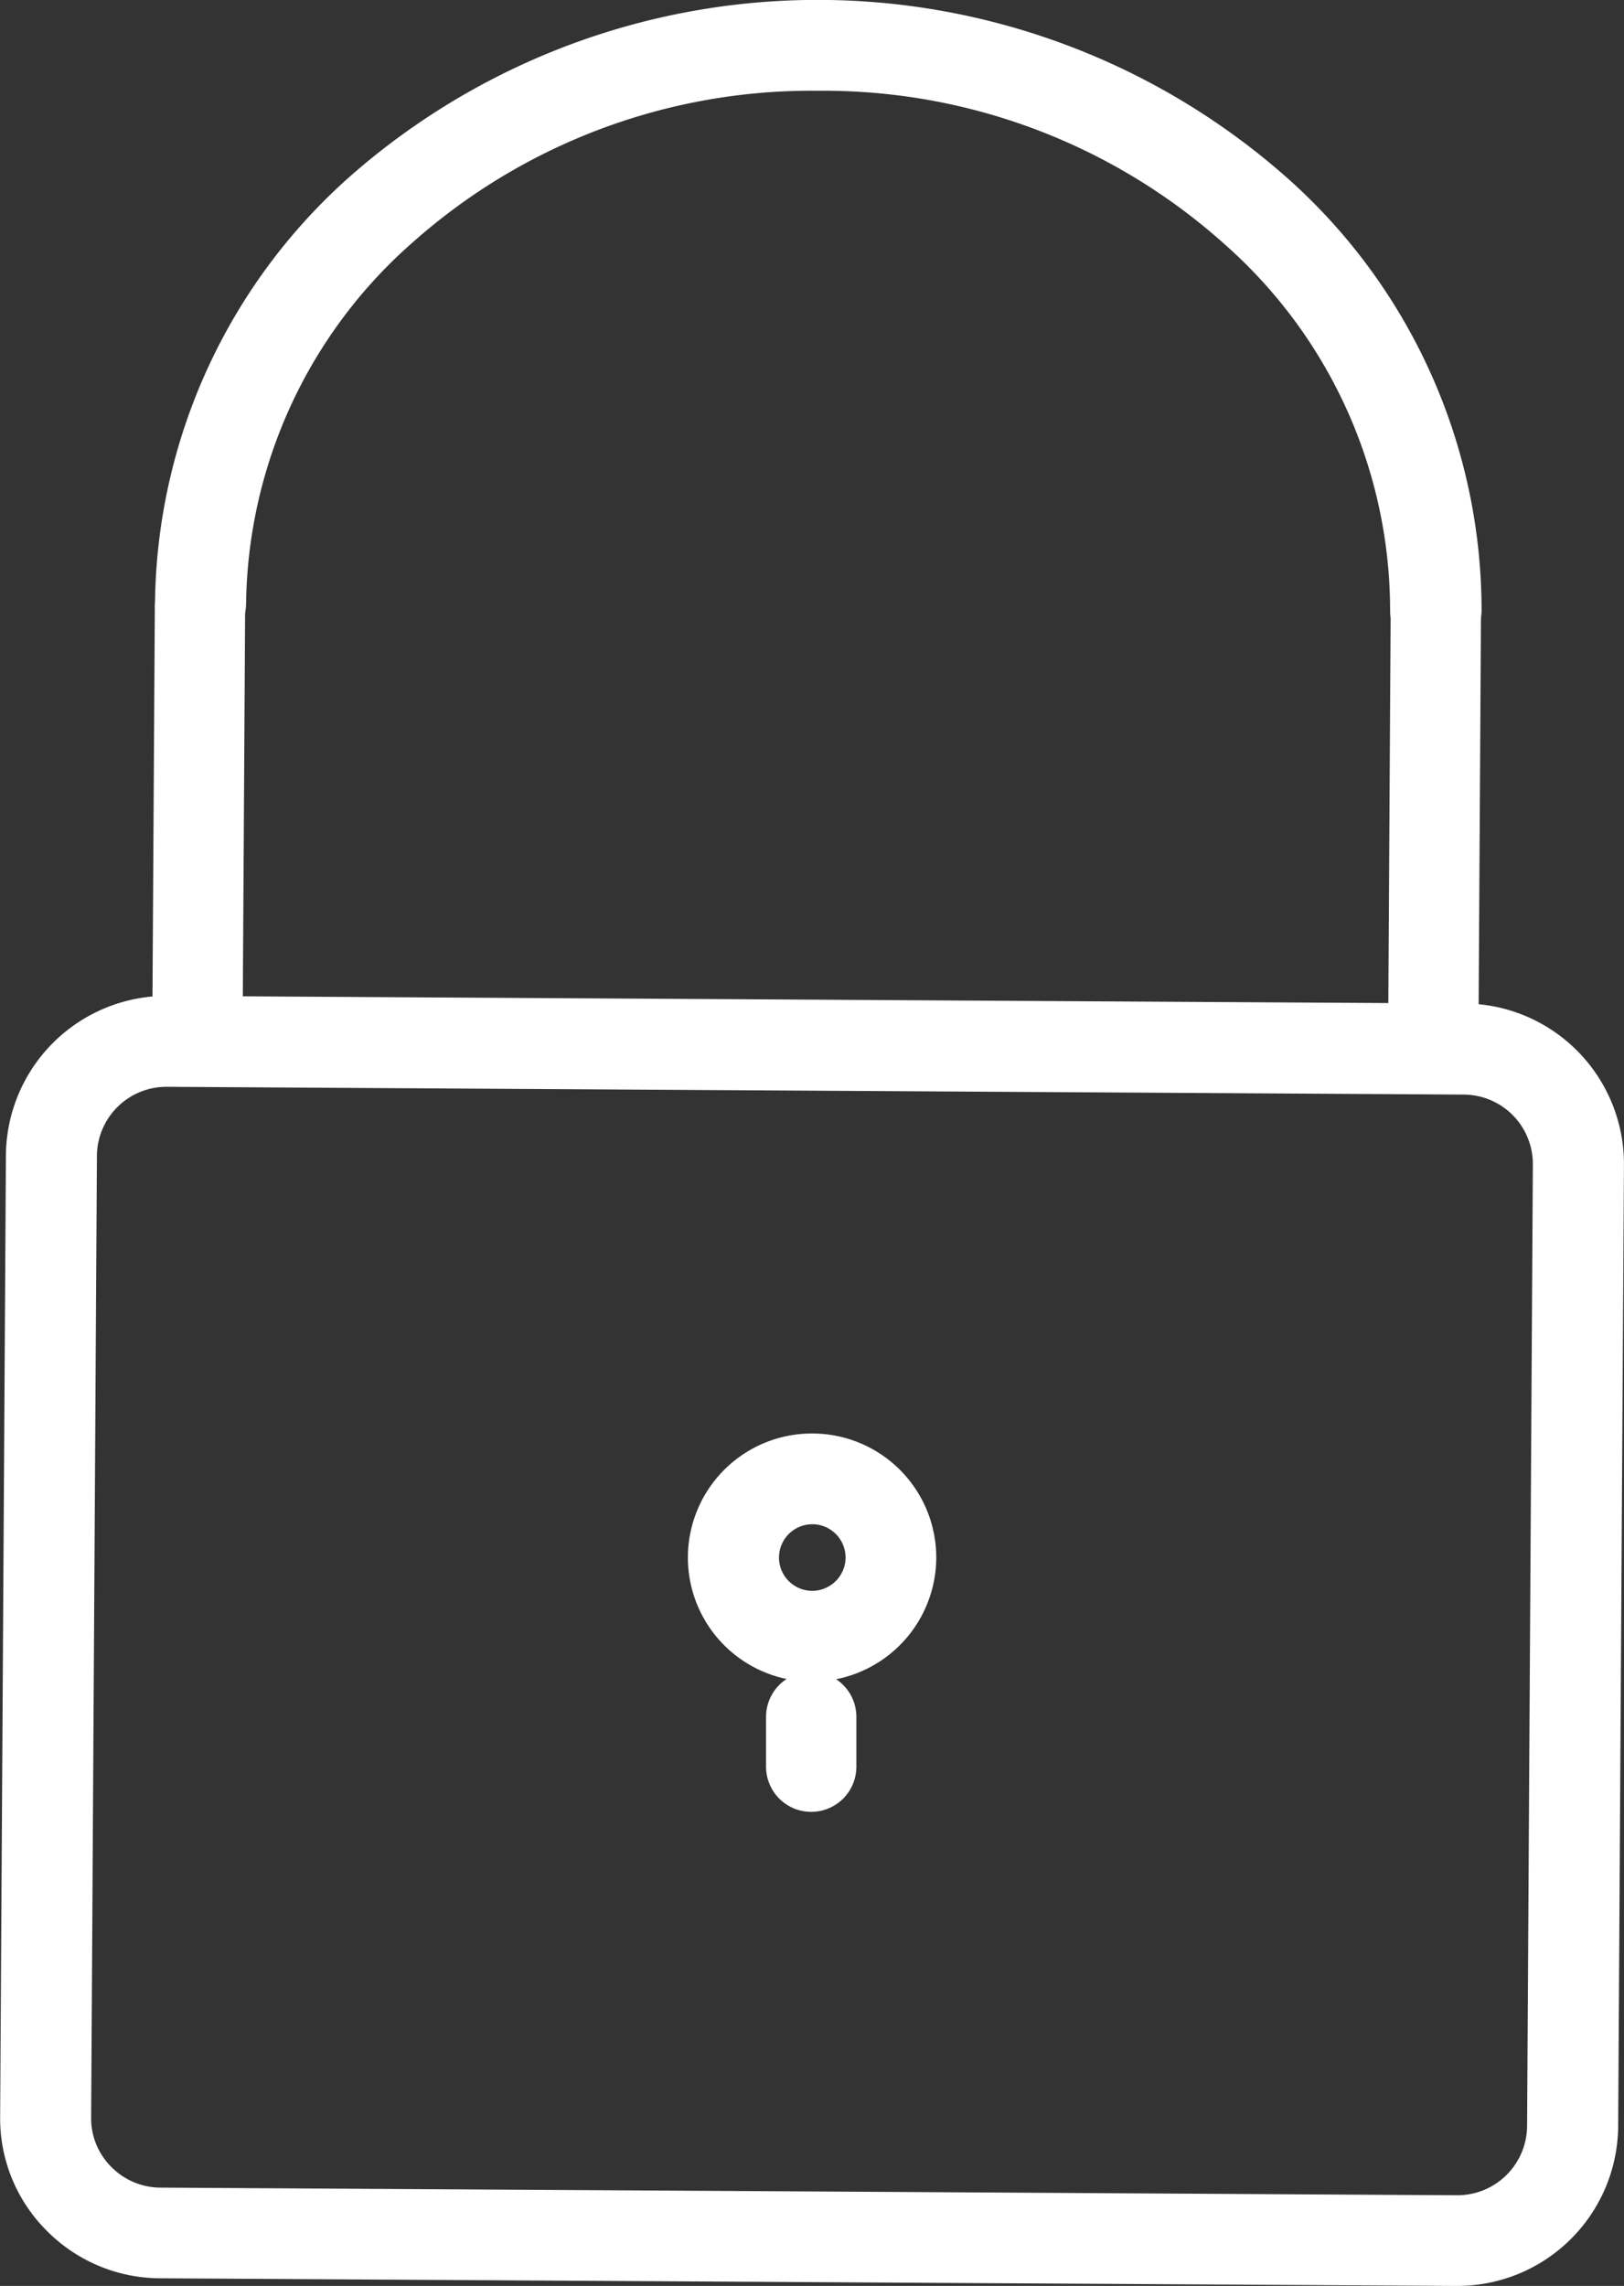
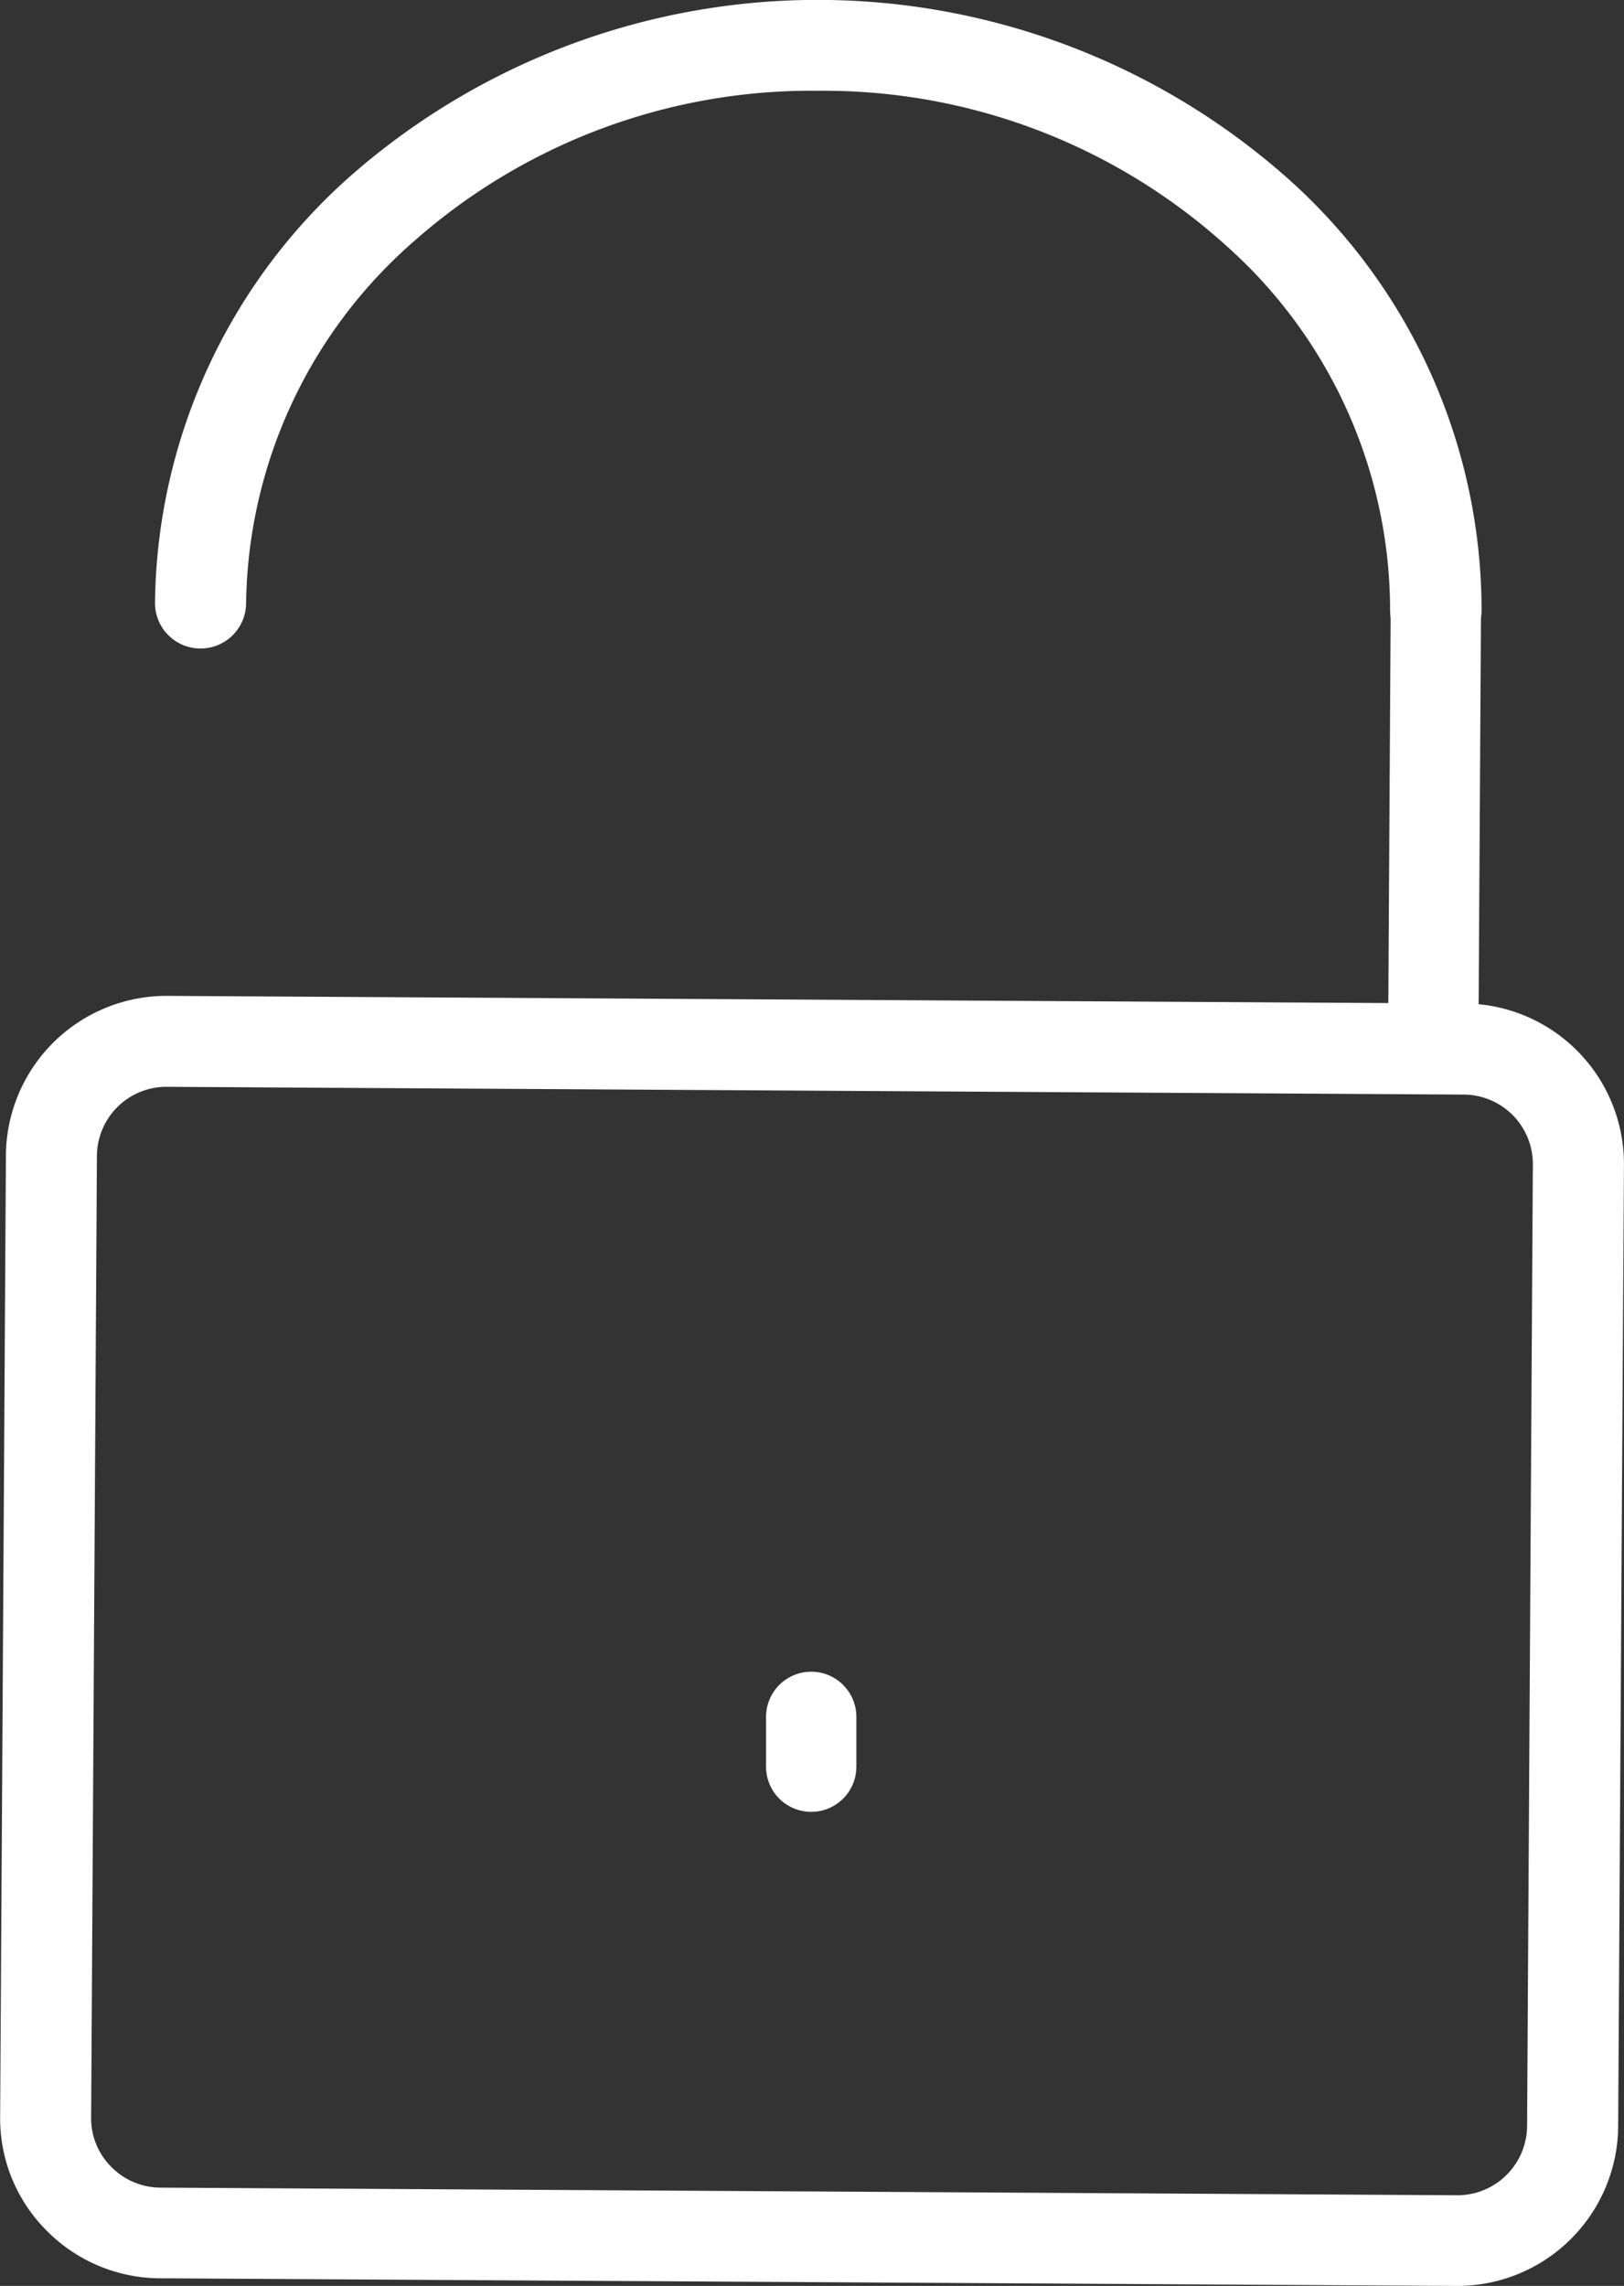
<svg xmlns="http://www.w3.org/2000/svg" width="35.959" height="50.6" viewBox="0 0 35.959 50.6">
  <rect x="0" y="0" width="35.959" height="50.6" fill="#333333" stroke="none" />
  <g id="Maintaining_Robust" data-name="Maintaining Robust" transform="translate(-89.016 -19.806)">
    <g id="Group_7" data-name="Group 7" transform="translate(89.315 20.106)">
      <g id="Group_1" data-name="Group 1" transform="translate(0 22.048)">
        <path id="Path_16" data-name="Path 16" d="M121.282,254.686h-.02l-28.7-.169a3.249,3.249,0,0,1-2.3-.966,3.209,3.209,0,0,1-.943-2.3l.128-21.305a3.257,3.257,0,0,1,3.262-3.216h.019l28.7.169a3.254,3.254,0,0,1,3.246,3.254l-.128,21.306A3.261,3.261,0,0,1,121.282,254.686ZM92.705,228.143a1.839,1.839,0,0,0-1.843,1.815l-.128,21.305a1.814,1.814,0,0,0,.534,1.3,1.835,1.835,0,0,0,1.3.547l28.715.169a1.844,1.844,0,0,0,1.846-1.821l.128-21.306a1.838,1.838,0,0,0-1.836-1.837Z" transform="translate(-89.315 -226.734)" fill="#fff" stroke="#fff" stroke-width="0.6" />
      </g>
      <g id="Group_2" data-name="Group 2" transform="translate(3.424 0)">
        <path id="Path_17" data-name="Path 17" d="M149.973,34.024h0a.707.707,0,0,1-.706-.709,11.11,11.11,0,0,0-3.725-8.291,13.594,13.594,0,0,0-9.17-3.509h-.087a13.588,13.588,0,0,0-9.123,3.4,11.113,11.113,0,0,0-3.826,8.246.708.708,0,0,1-.711.7h0a.707.707,0,0,1-.706-.709,12.5,12.5,0,0,1,4.293-9.283,15.38,15.38,0,0,1,20.3.12,12.5,12.5,0,0,1,4.18,9.332A.708.708,0,0,1,149.973,34.024Z" transform="translate(-121.91 -20.106)" fill="#fff" stroke="#fff" stroke-width="0.6" />
      </g>
      <g id="Group_3" data-name="Group 3" transform="translate(3.368 12.457)">
-         <path id="Path_18" data-name="Path 18" d="M122.084,148.433h0a.7.7,0,0,1-.7-.709l.056-9.359a.7.7,0,0,1,.7-.7h0a.7.7,0,0,1,.7.709l-.056,9.359A.7.7,0,0,1,122.084,148.433Z" transform="translate(-121.379 -137.664)" fill="#fff" stroke="#fff" stroke-width="0.6" />
-       </g>
+         </g>
      <g id="Group_4" data-name="Group 4" transform="translate(30.732 12.62)">
        <path id="Path_19" data-name="Path 19" d="M380.287,149.966h0a.7.7,0,0,1-.7-.709l.056-9.36a.7.7,0,0,1,.7-.7h0a.7.7,0,0,1,.7.709l-.056,9.36A.7.7,0,0,1,380.287,149.966Z" transform="translate(-379.582 -139.197)" fill="#fff" stroke="#fff" stroke-width="0.6" />
      </g>
      <g id="Group_5" data-name="Group 5" transform="translate(16.958 37.002)">
        <path id="Path_20" data-name="Path 20" d="M250.309,372.331h0a.7.7,0,0,1-.7-.707l0-1.095a.7.7,0,0,1,.7-.7h0a.7.7,0,0,1,.7.707l0,1.095A.7.7,0,0,1,250.309,372.331Z" transform="translate(-249.604 -369.827)" fill="#fff" stroke="#fff" stroke-width="0.6" />
      </g>
      <g id="Group_6" data-name="Group 6" transform="translate(15.24 31.731)">
-         <path id="Path_21" data-name="Path 21" d="M235.694,324.784h-.014a2.446,2.446,0,0,1,.013-4.892h.015a2.447,2.447,0,0,1,2.432,2.46A2.453,2.453,0,0,1,235.694,324.784Zm.007-3.483a1.037,1.037,0,1,0-.012,2.074l.005.7v-.7a1.041,1.041,0,0,0,1.038-1.031A1.039,1.039,0,0,0,235.7,321.3Z" transform="translate(-233.248 -319.892)" fill="#fff" stroke="#fff" stroke-width="0.6" />
-       </g>
+         </g>
    </g>
  </g>
</svg>